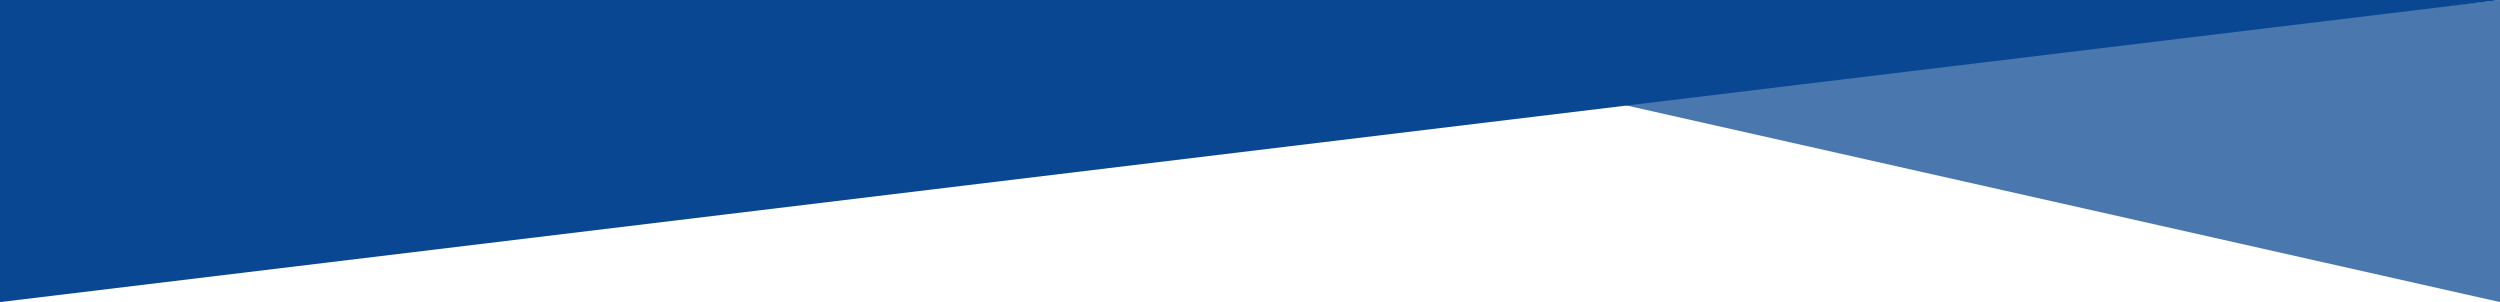
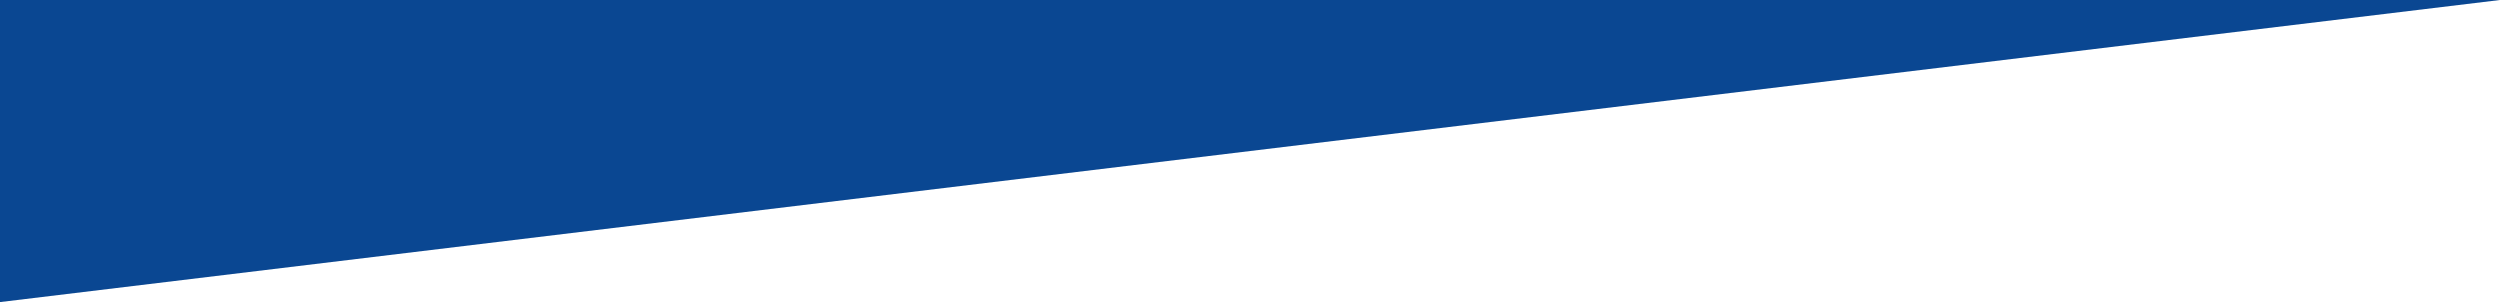
<svg xmlns="http://www.w3.org/2000/svg" id="Livello_1" version="1.1" viewBox="0 0 1920 232">
  <defs>
    <style>
      .st0 {
        fill: #4a77ae;
      }

      .st1 {
        fill: #0a4792;
      }
    </style>
  </defs>
-   <path class="st0" d="M1920,0v232l-696.7-156.8L1920,0Z" />
  <path class="st1" d="M0,0v232S1920,0,1920,0H0Z" />
</svg>